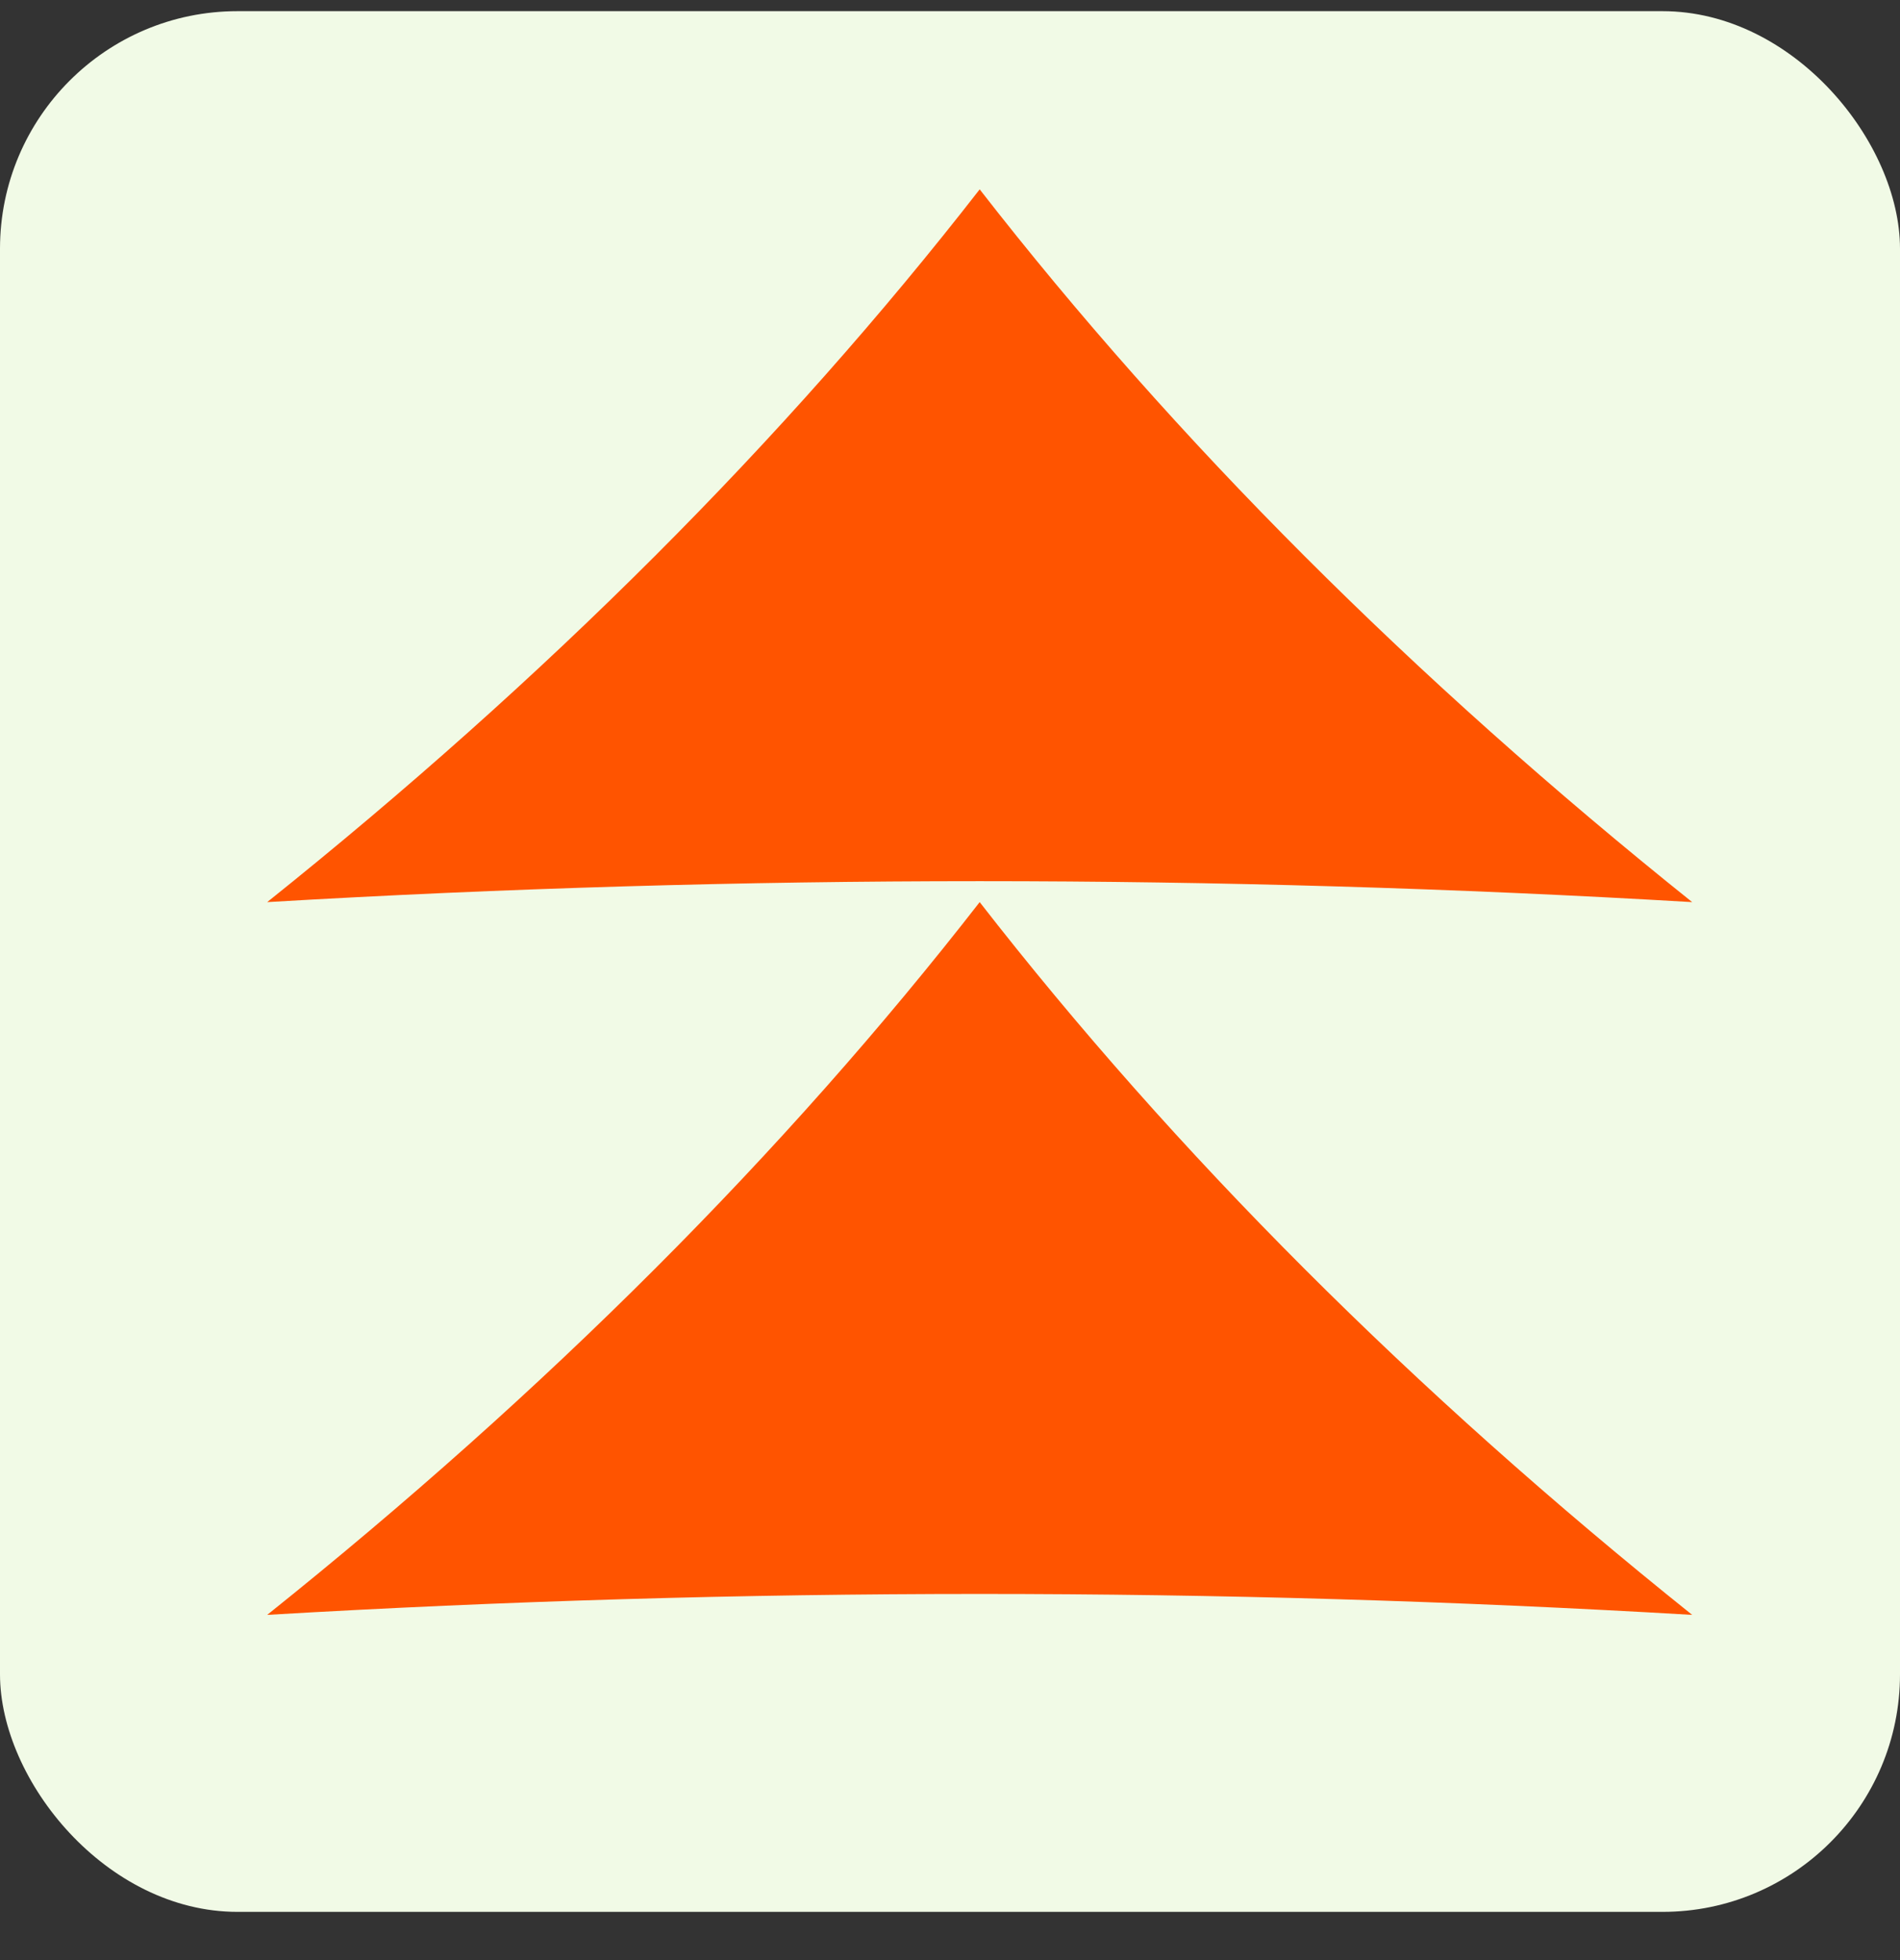
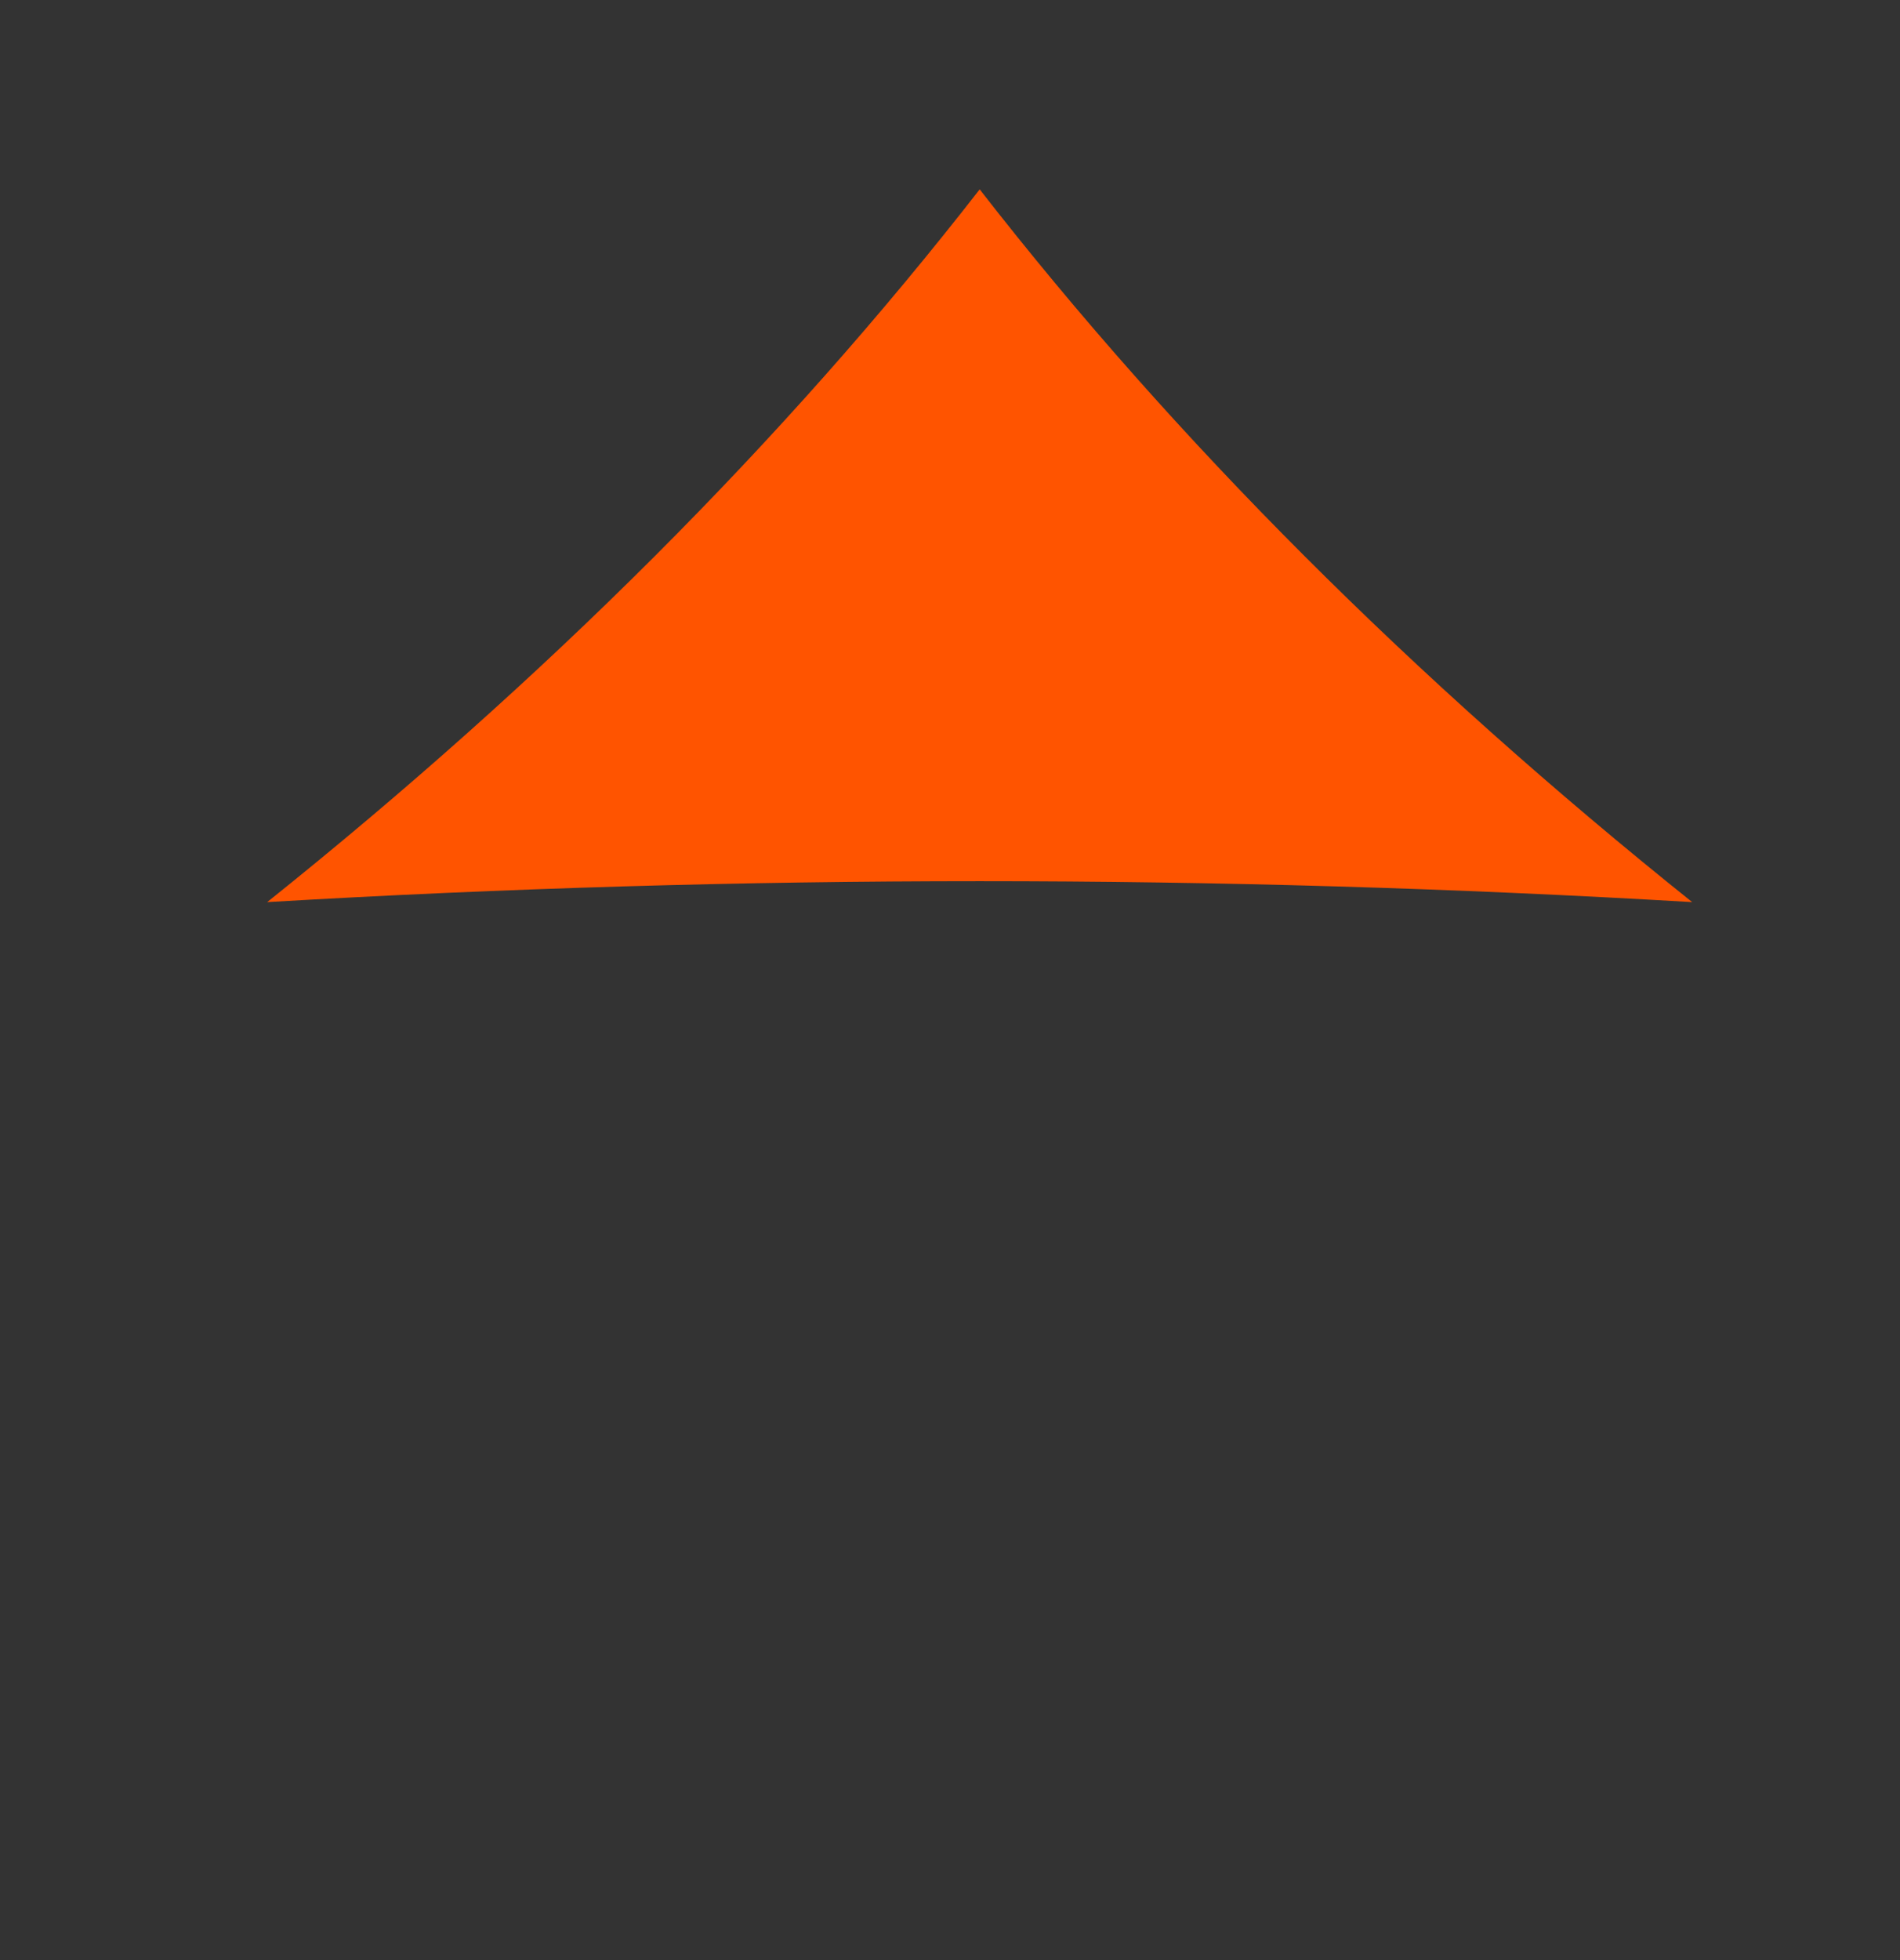
<svg xmlns="http://www.w3.org/2000/svg" width="32" height="33" viewBox="0 0 32 33" fill="none">
  <rect x="0" y="0" width="32" height="33" fill="#333333" stroke="none" />
-   <rect y="0.188" width="32" height="32" rx="4" fill="#F1FAE6" />
  <path d="M16.5 3.188C19.786 7.412 23.806 11.432 28.5 15.188C20.52 14.718 12.479 14.718 4.5 15.188C9.194 11.432 13.214 7.412 16.5 3.188Z" fill="#FF5400" />
-   <path d="M16.5 15.188C19.786 19.412 23.806 23.433 28.5 27.188C20.52 26.718 12.479 26.718 4.5 27.188C9.194 23.433 13.214 19.412 16.5 15.188Z" fill="#FF5400" />
</svg>